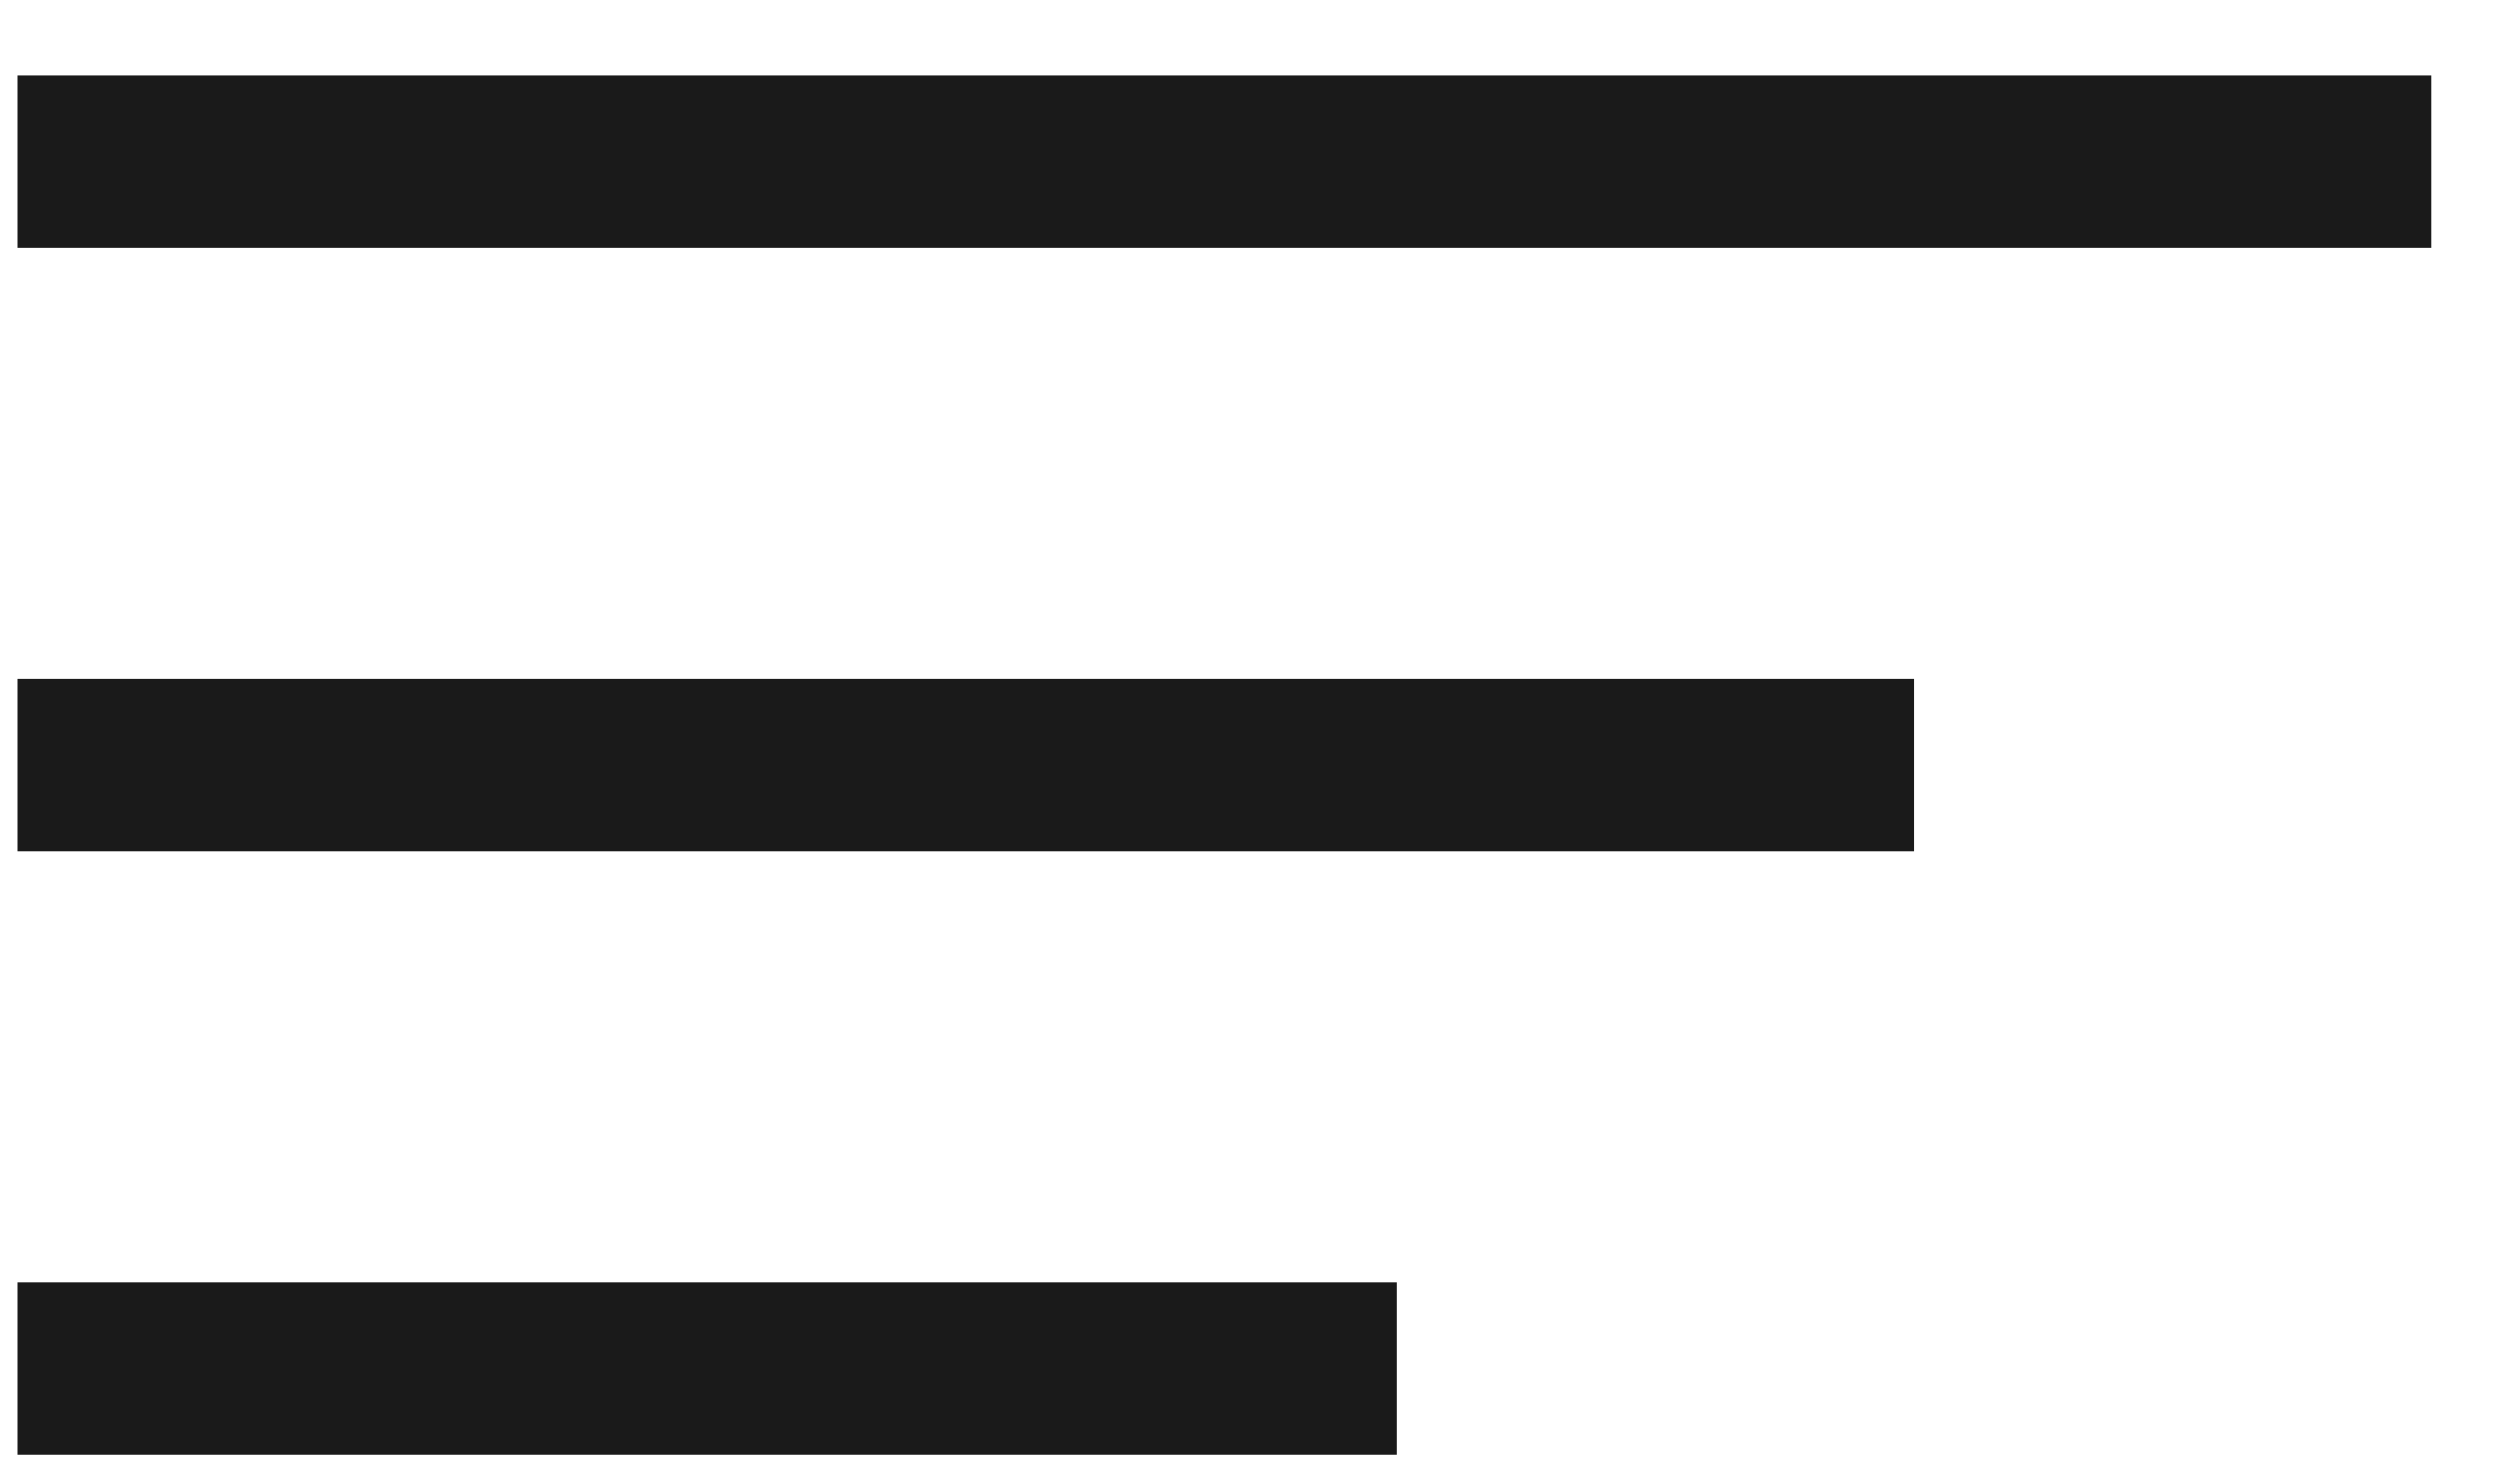
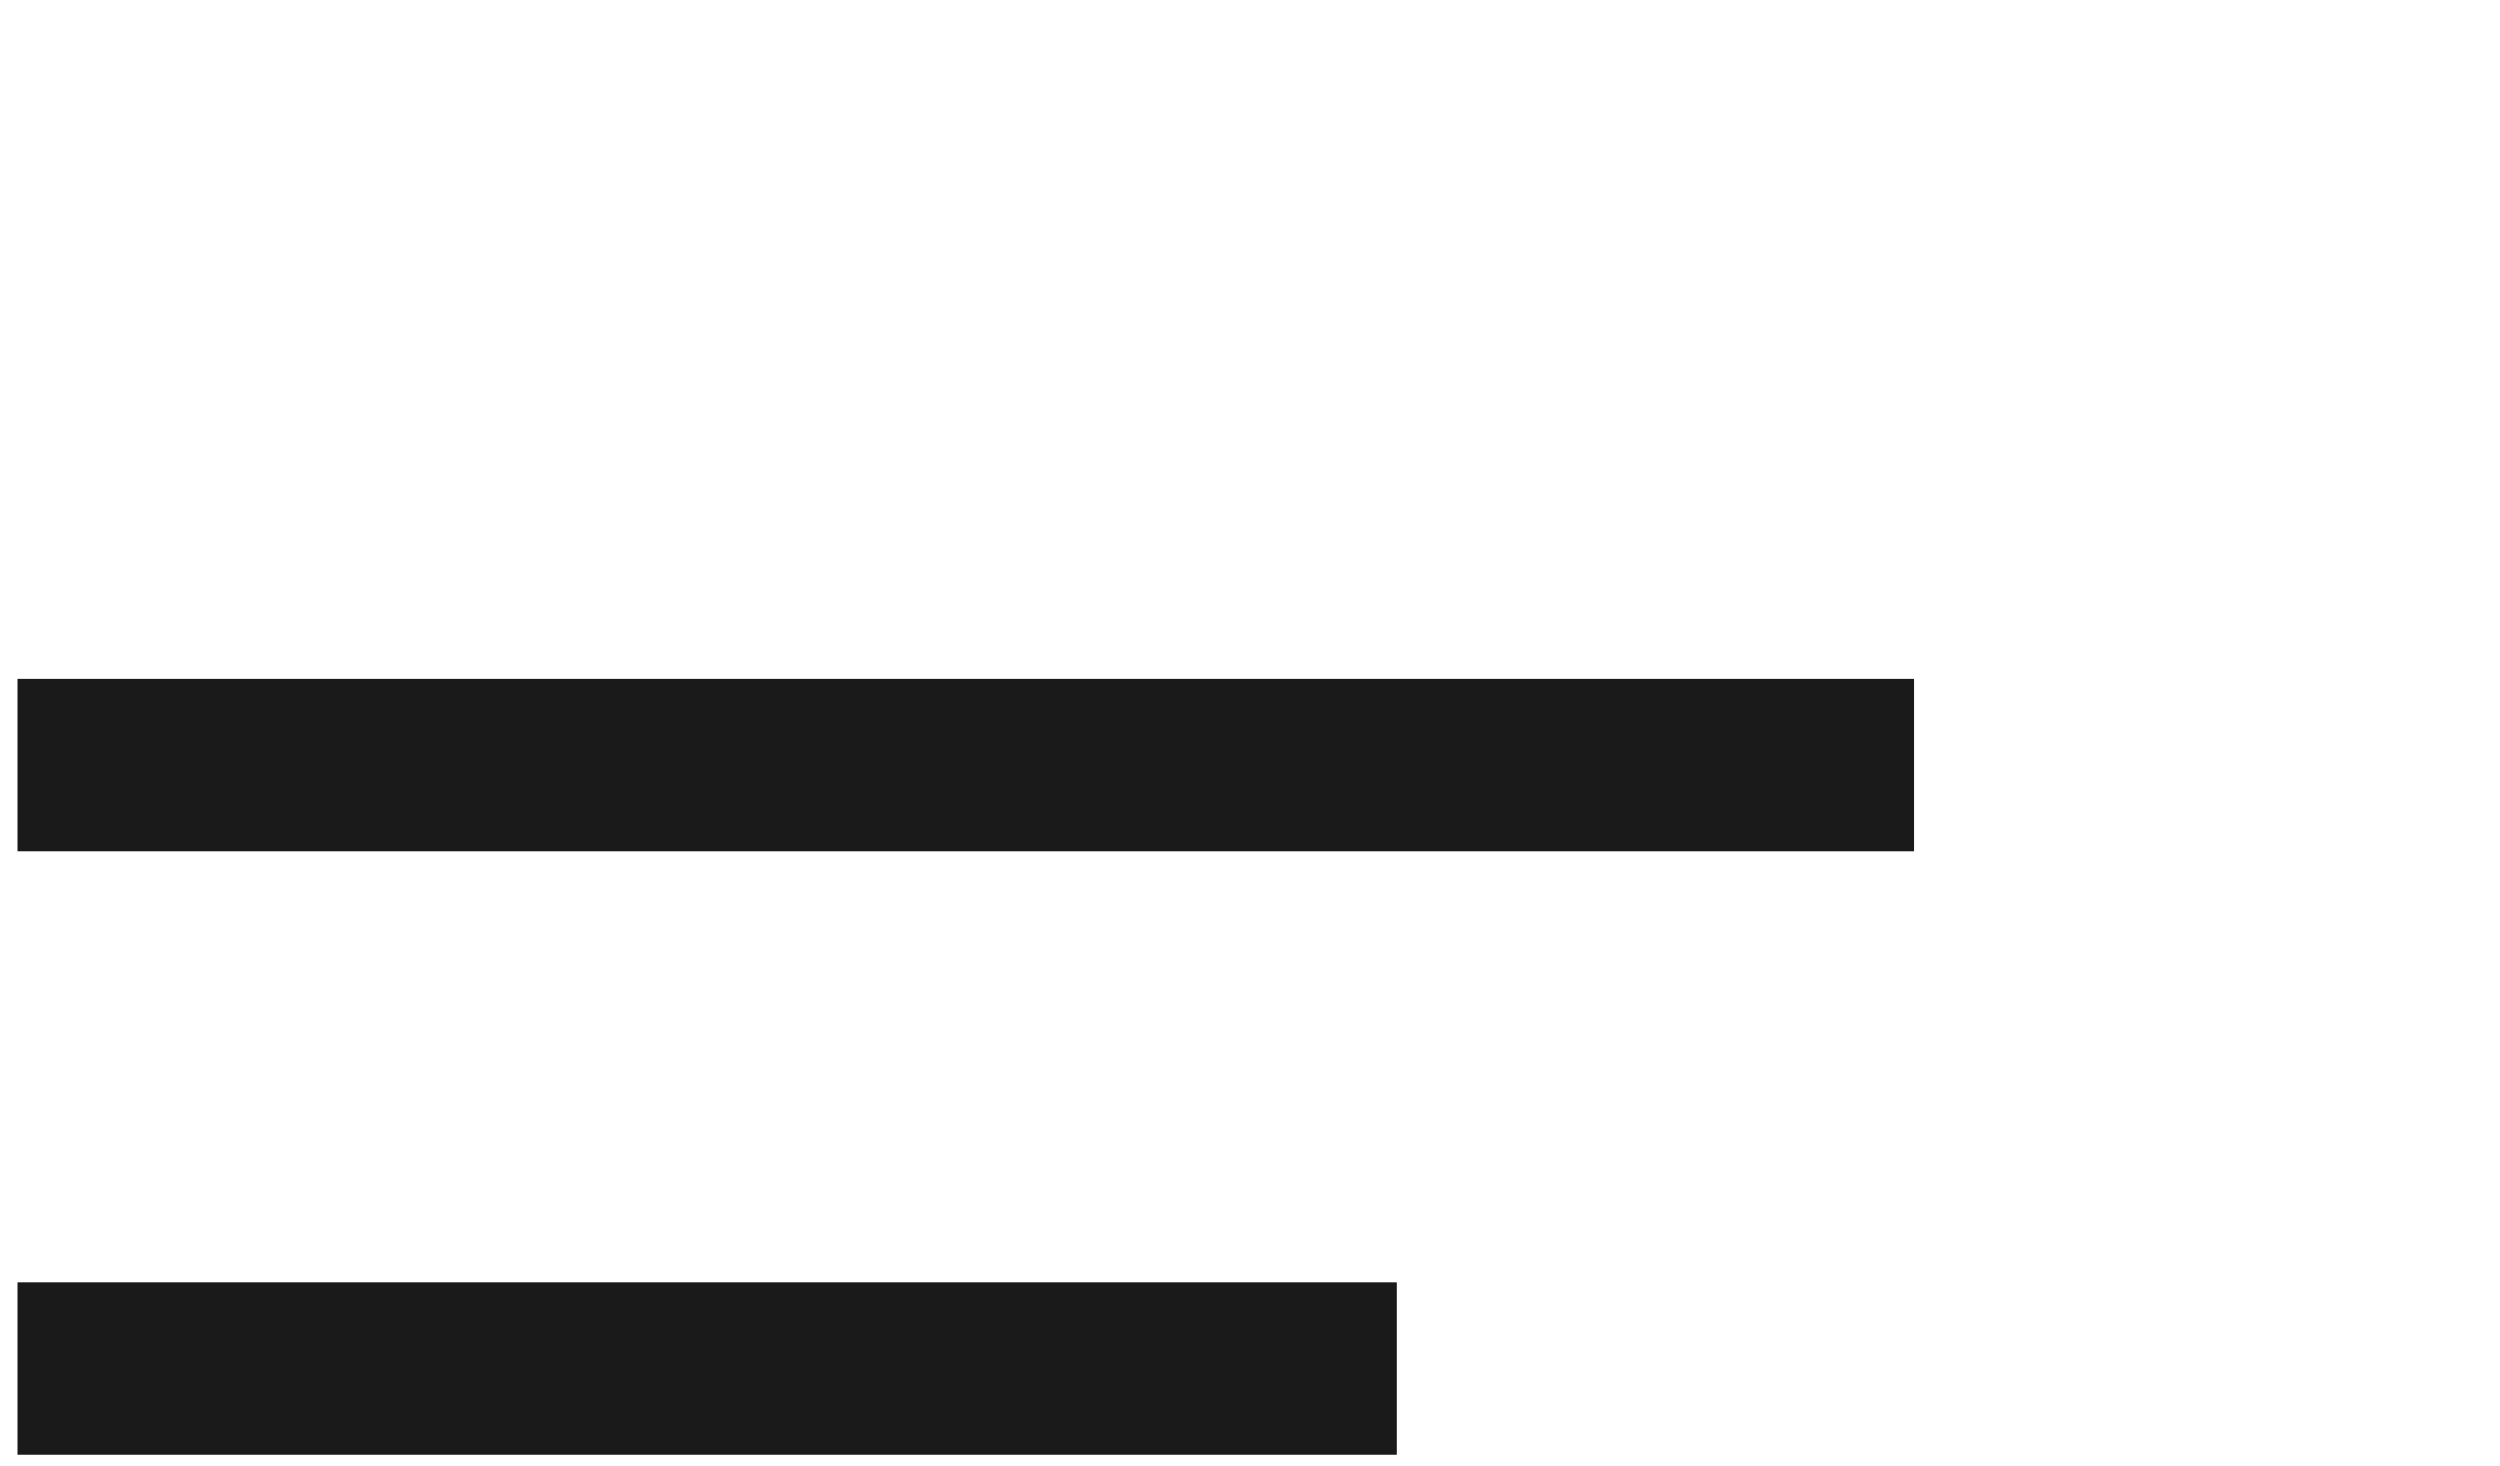
<svg xmlns="http://www.w3.org/2000/svg" width="29" height="17" viewBox="0 0 29 17" fill="none">
-   <path d="M28.203 1.875H0.203" stroke="#1A1A1A" stroke-width="2" />
  <path d="M22.203 8.875H0.203" stroke="#1A1A1A" stroke-width="2" />
  <path d="M16.203 15.875H0.203" stroke="#1A1A1A" stroke-width="2" />
</svg>